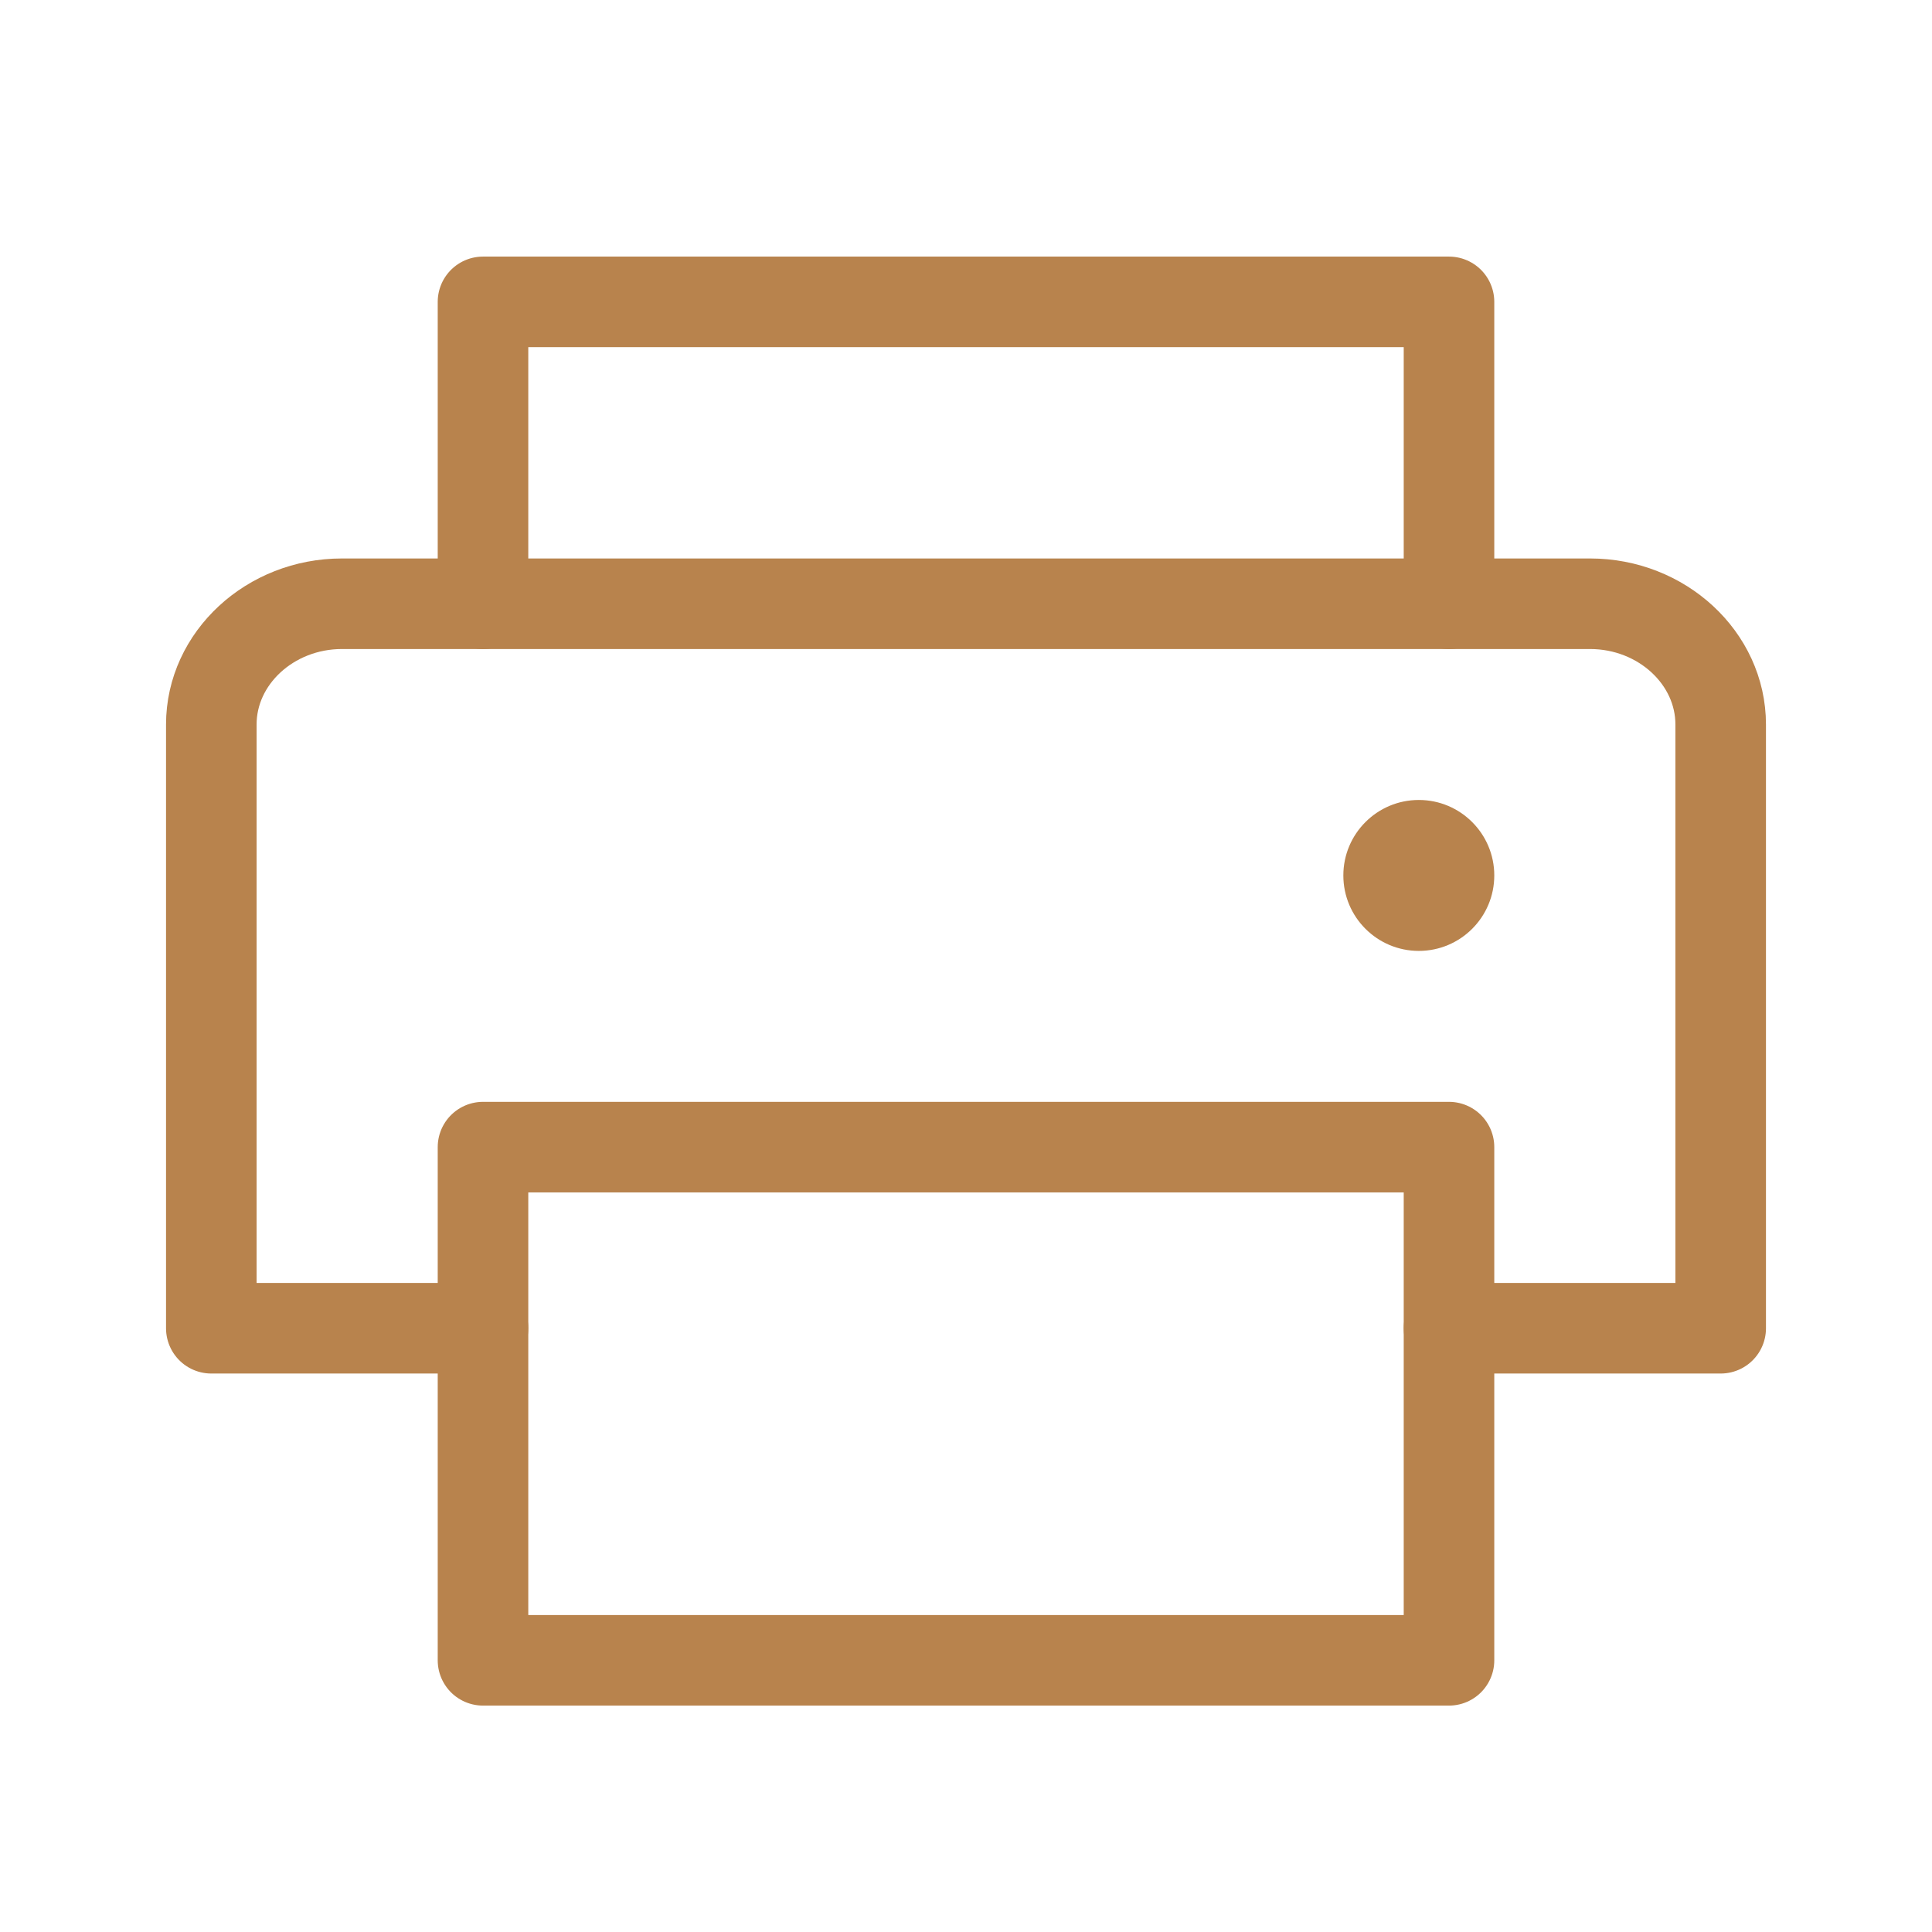
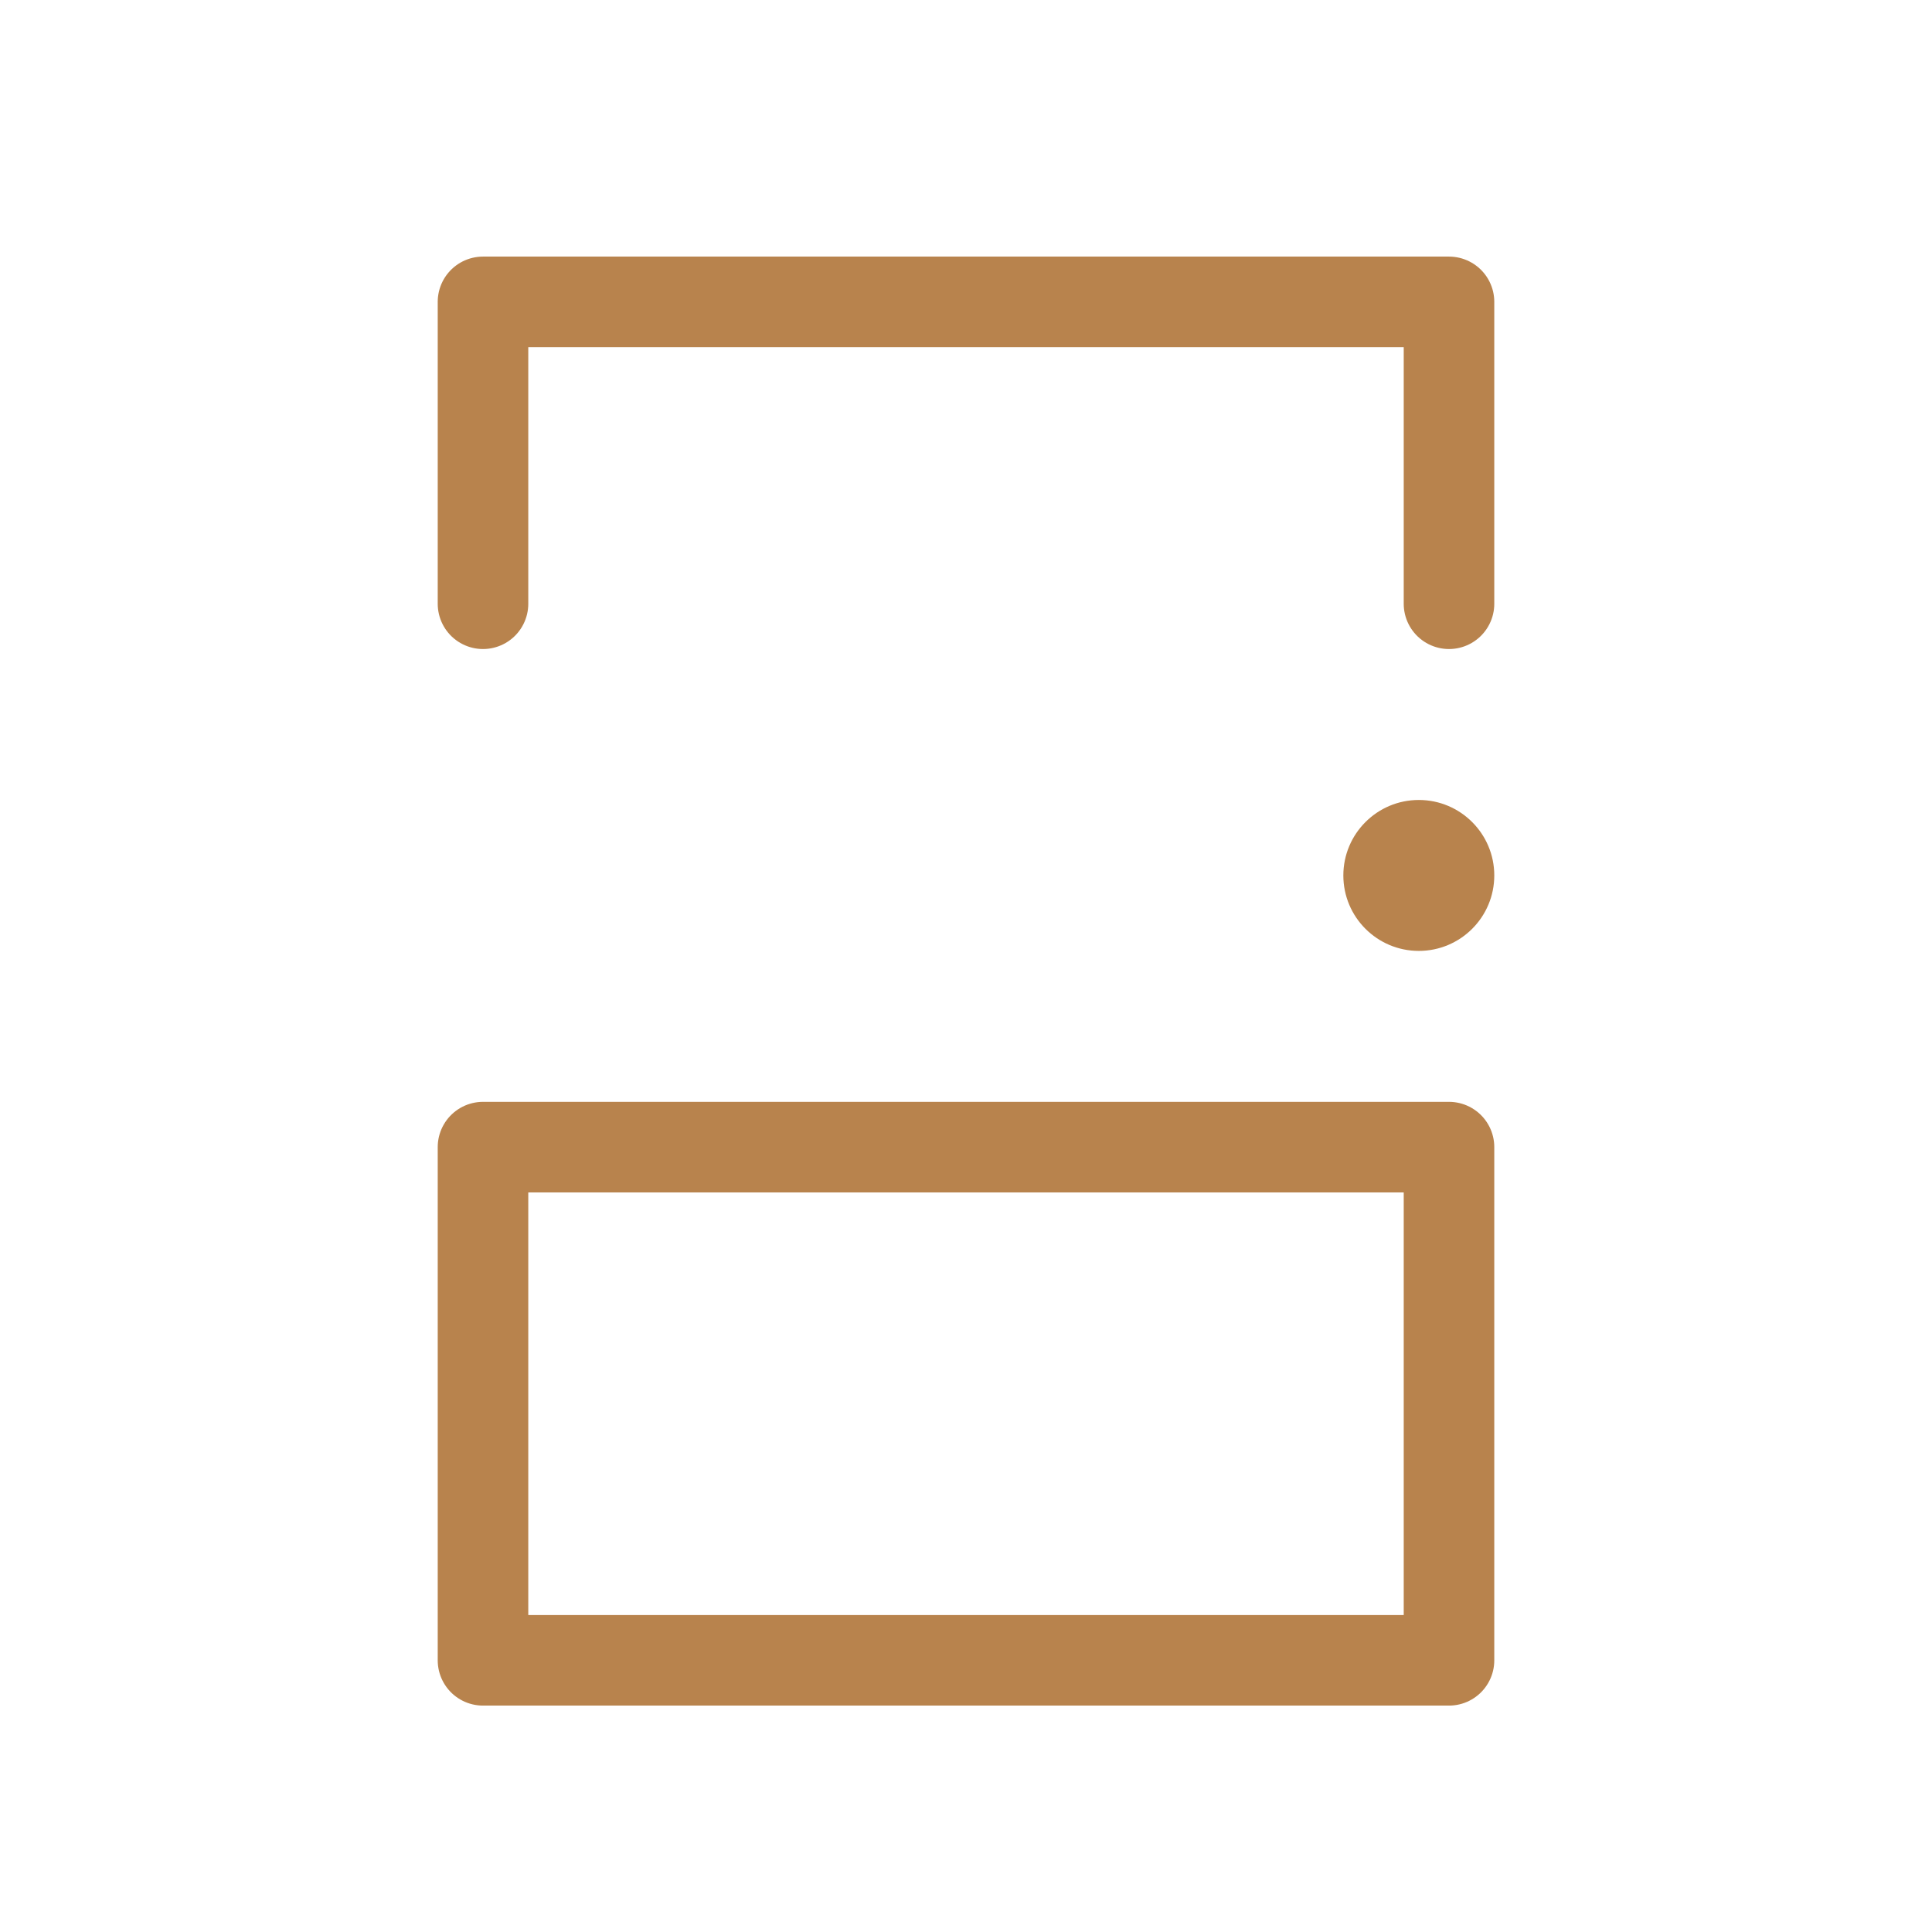
<svg xmlns="http://www.w3.org/2000/svg" width="192" height="192" fill="#b8834d" viewBox="0 0 256 256">
  <rect width="256" height="256" fill="none" />
  <polyline points="64 80 64 40 192 40 192 80" fill="none" stroke="#b8834d" stroke-linecap="round" stroke-linejoin="round" stroke-width="12" />
  <rect x="64" y="152" width="128" height="68" fill="none" stroke="#b8834d" stroke-linecap="round" stroke-linejoin="round" stroke-width="12" />
-   <path d="M64,176H28V96c0-8.8,7.8-16,17.3-16H210.7c9.5,0,17.3,7.2,17.3,16v80H192" fill="none" stroke="#b8834d" stroke-linecap="round" stroke-linejoin="round" stroke-width="12" />
  <circle cx="188" cy="116" r="10" />
</svg>